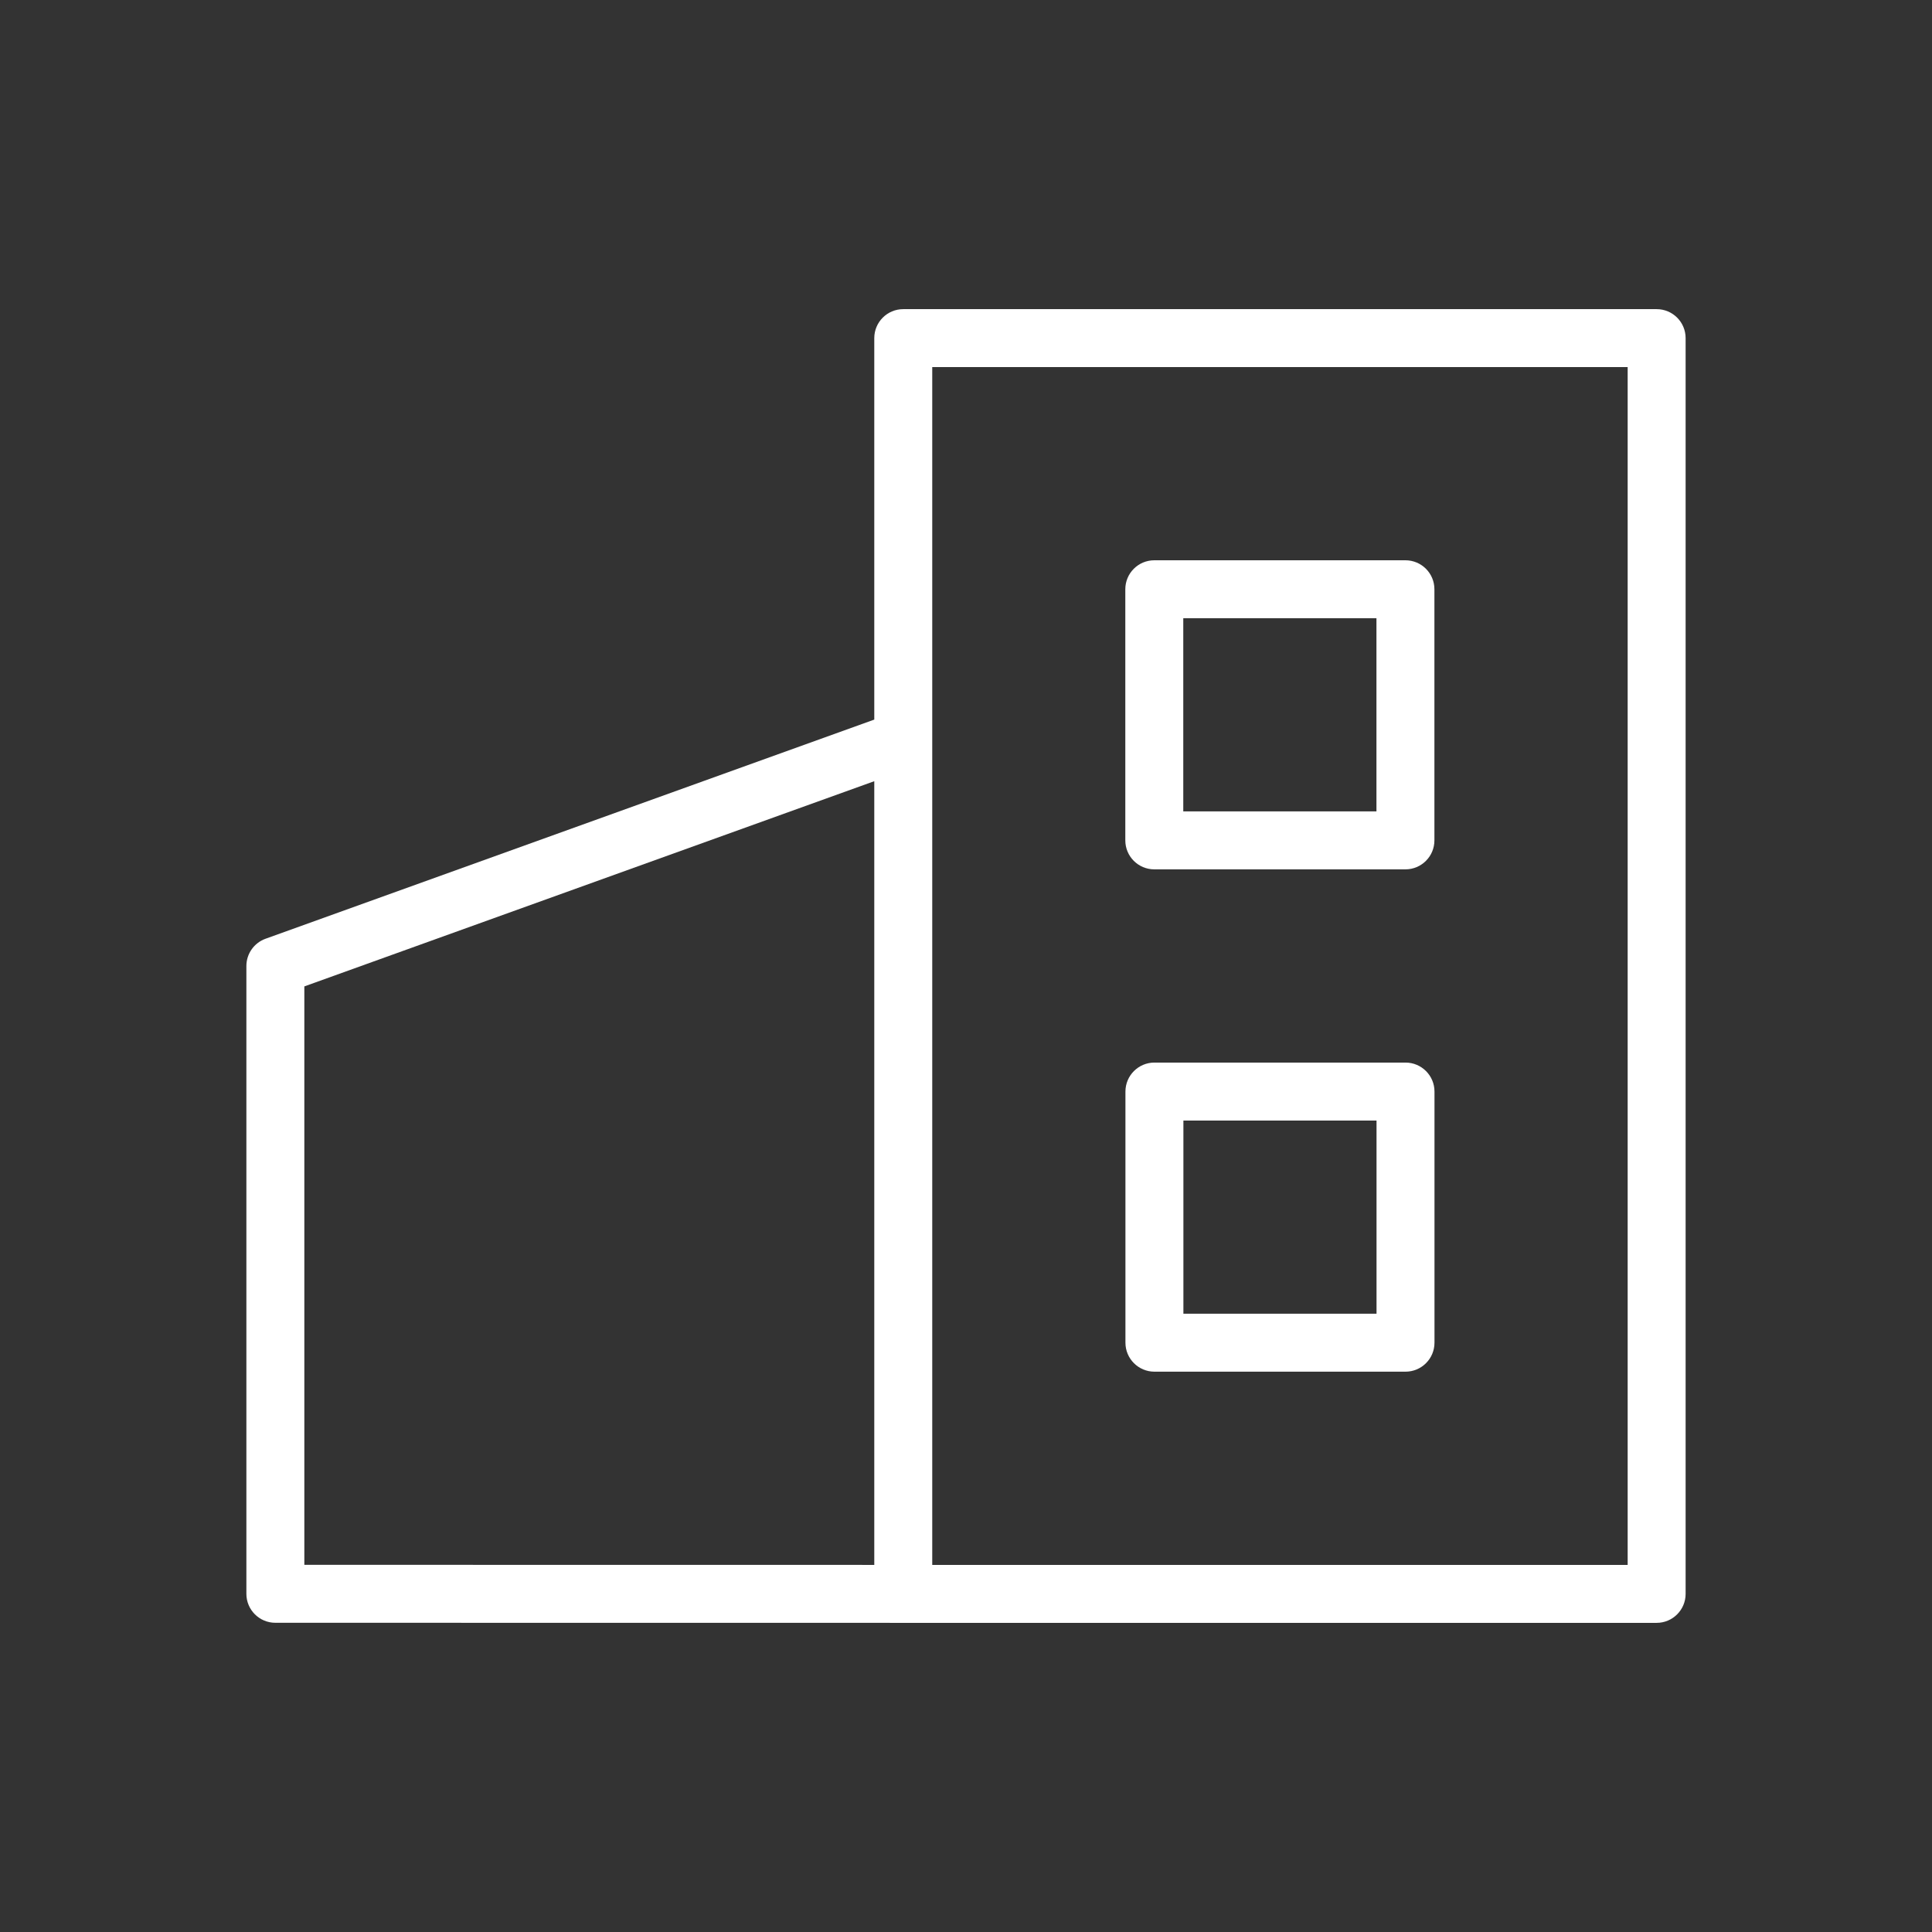
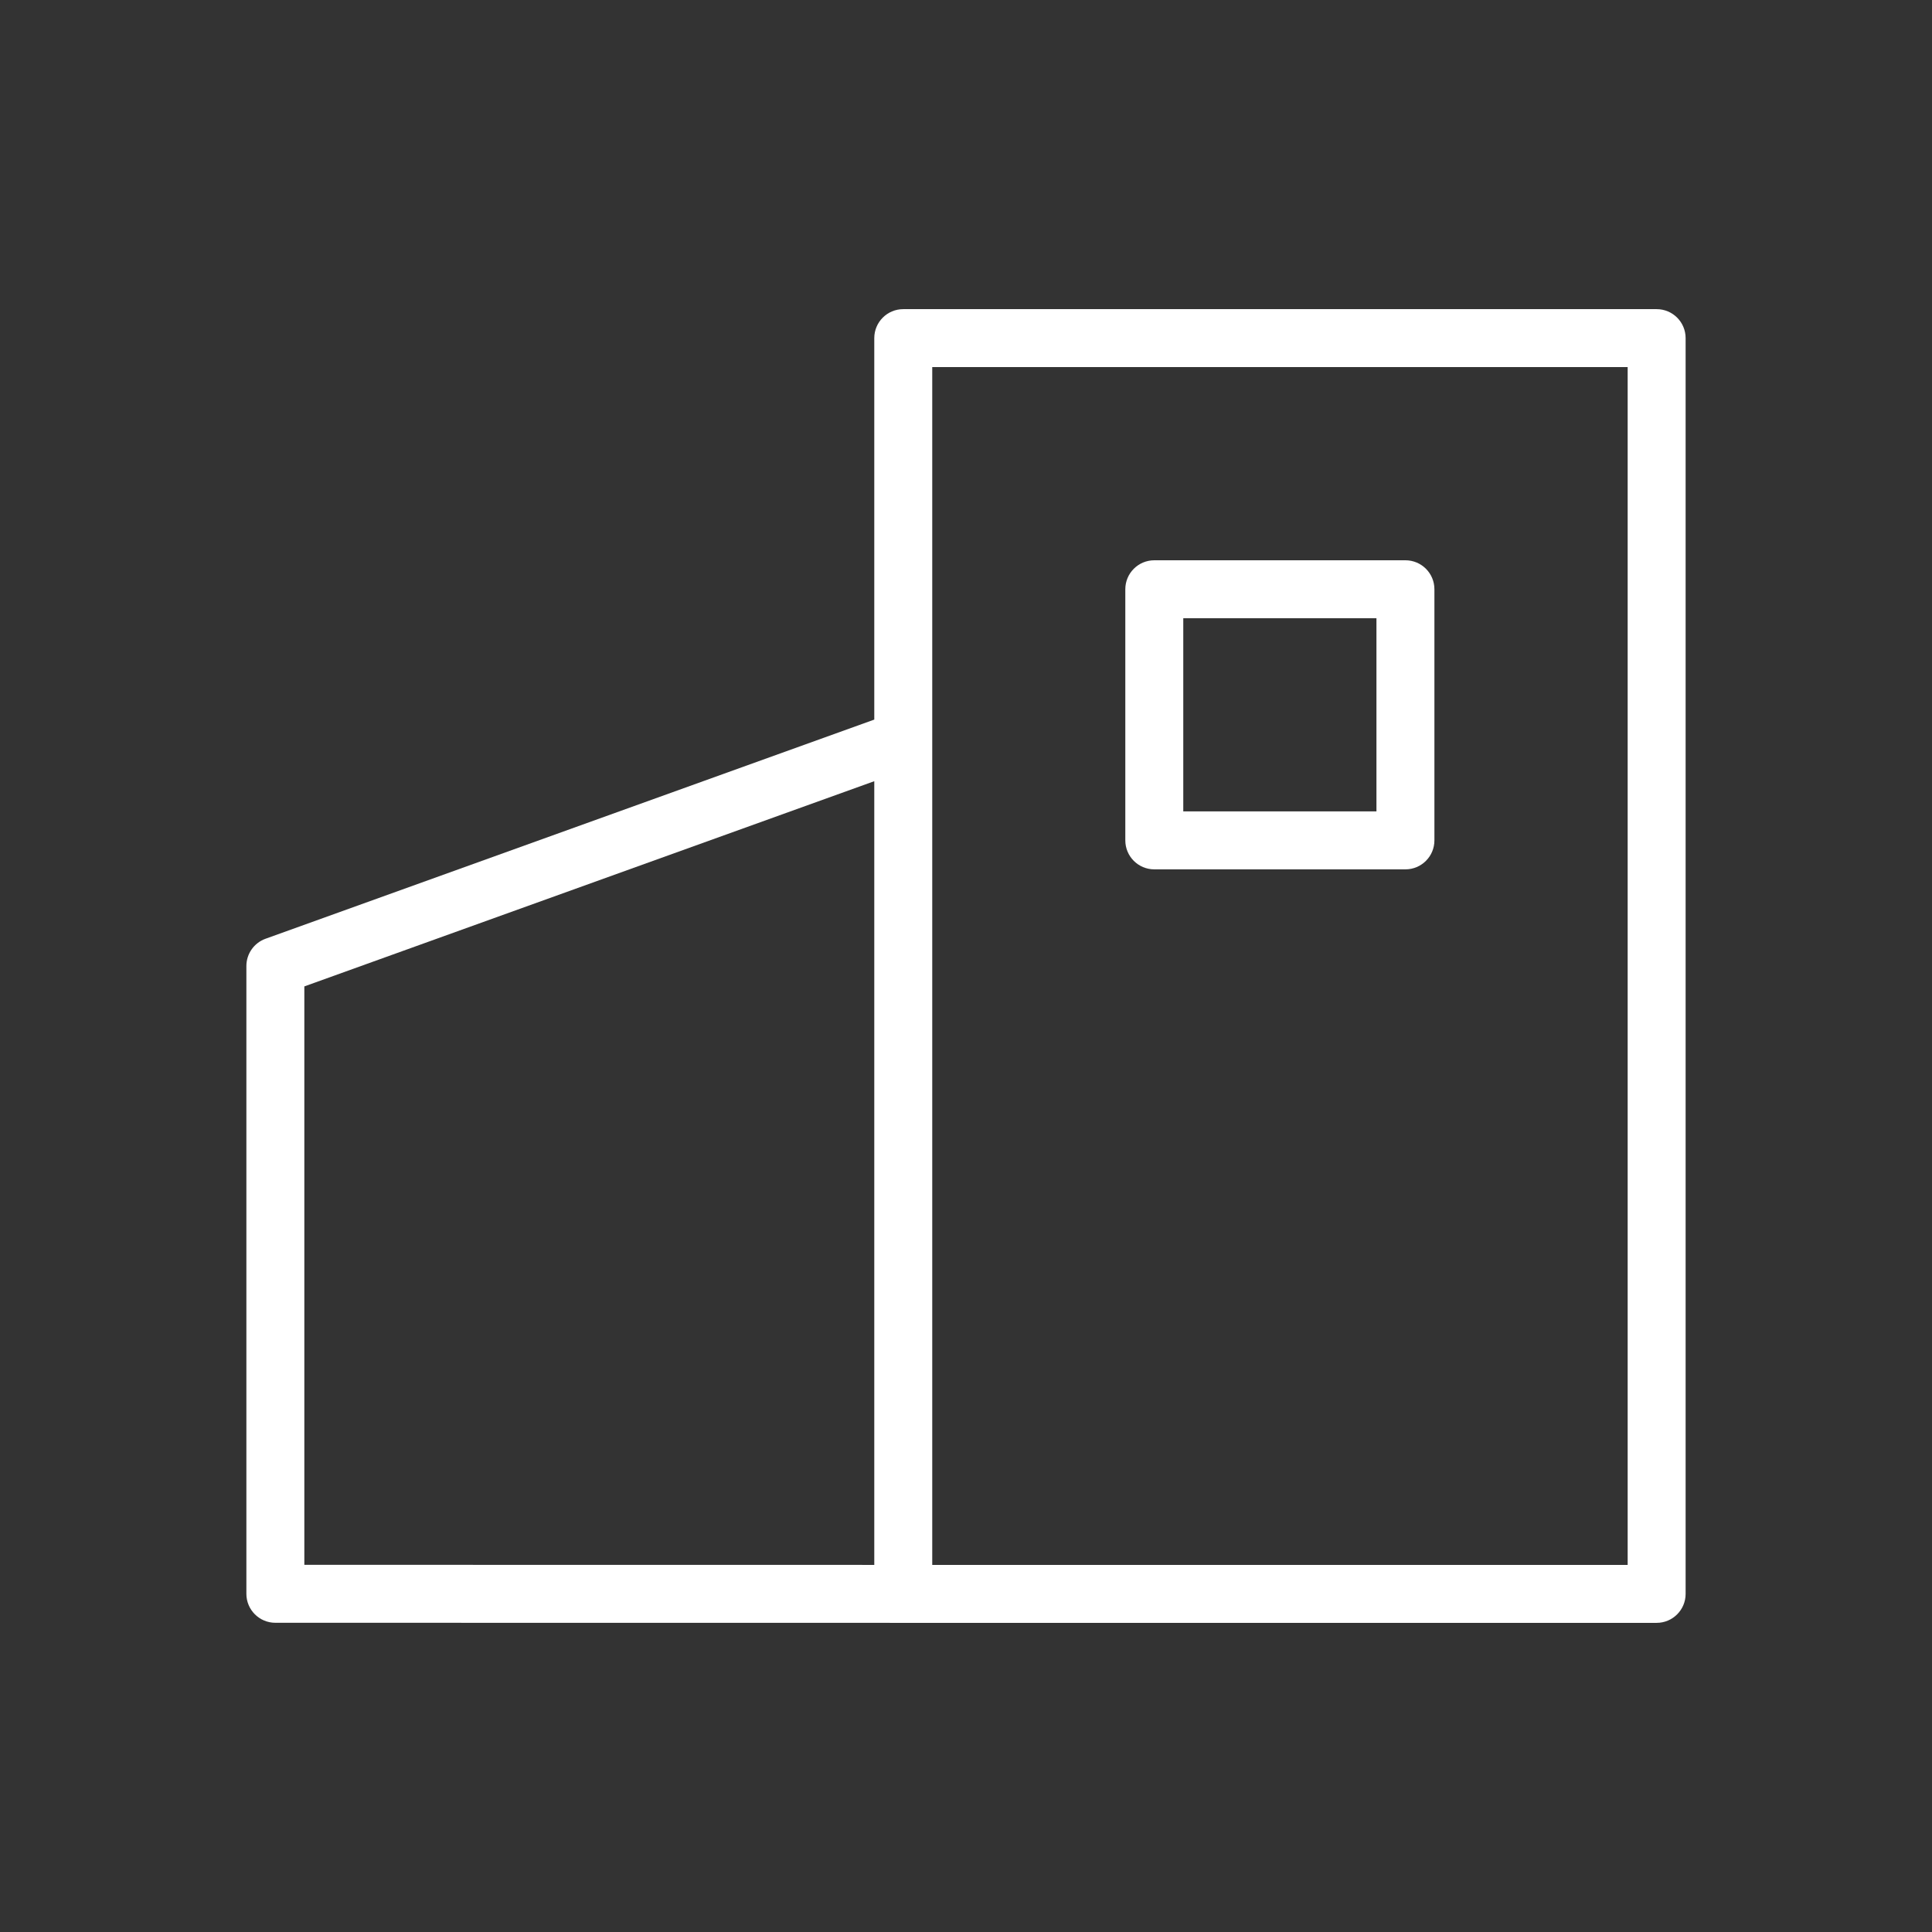
<svg xmlns="http://www.w3.org/2000/svg" width="78" height="78" viewBox="0 0 78 78" fill="none">
  <rect x="0" y="0" width="78" height="78" fill="#333333" stroke="none" />
  <path d="M66.883 12.481H36.467C35.821 12.481 35.297 13.004 35.297 13.651V29.052L10.72 37.9C10.256 38.067 9.947 38.508 9.947 39.001V64.346C9.947 64.992 10.47 65.516 11.117 65.516L36.467 65.519H66.883C67.529 65.519 68.053 64.995 68.053 64.349V13.651C68.053 13.004 67.529 12.481 66.883 12.481ZM12.287 39.824L35.297 31.539V63.179L12.287 63.176V39.824ZM65.713 63.179H37.637V14.821H65.713V63.179Z" fill="white" />
  <path d="M46.602 35.098H56.741C57.387 35.098 57.911 34.575 57.911 33.928V23.79C57.911 23.143 57.387 22.62 56.741 22.62H46.602C45.956 22.62 45.432 23.143 45.432 23.79V33.928C45.432 34.575 45.956 35.098 46.602 35.098ZM47.772 24.96H55.571V32.758H47.772V24.96Z" fill="white" />
-   <path d="M56.744 42.899H46.607C45.962 42.899 45.437 43.423 45.437 44.069V54.208C45.437 54.854 45.962 55.378 46.607 55.378H56.744C57.39 55.378 57.914 54.854 57.914 54.208V44.069C57.914 43.423 57.39 42.899 56.744 42.899ZM55.574 53.038H47.777V45.239H55.574V53.038Z" fill="white" />
</svg>